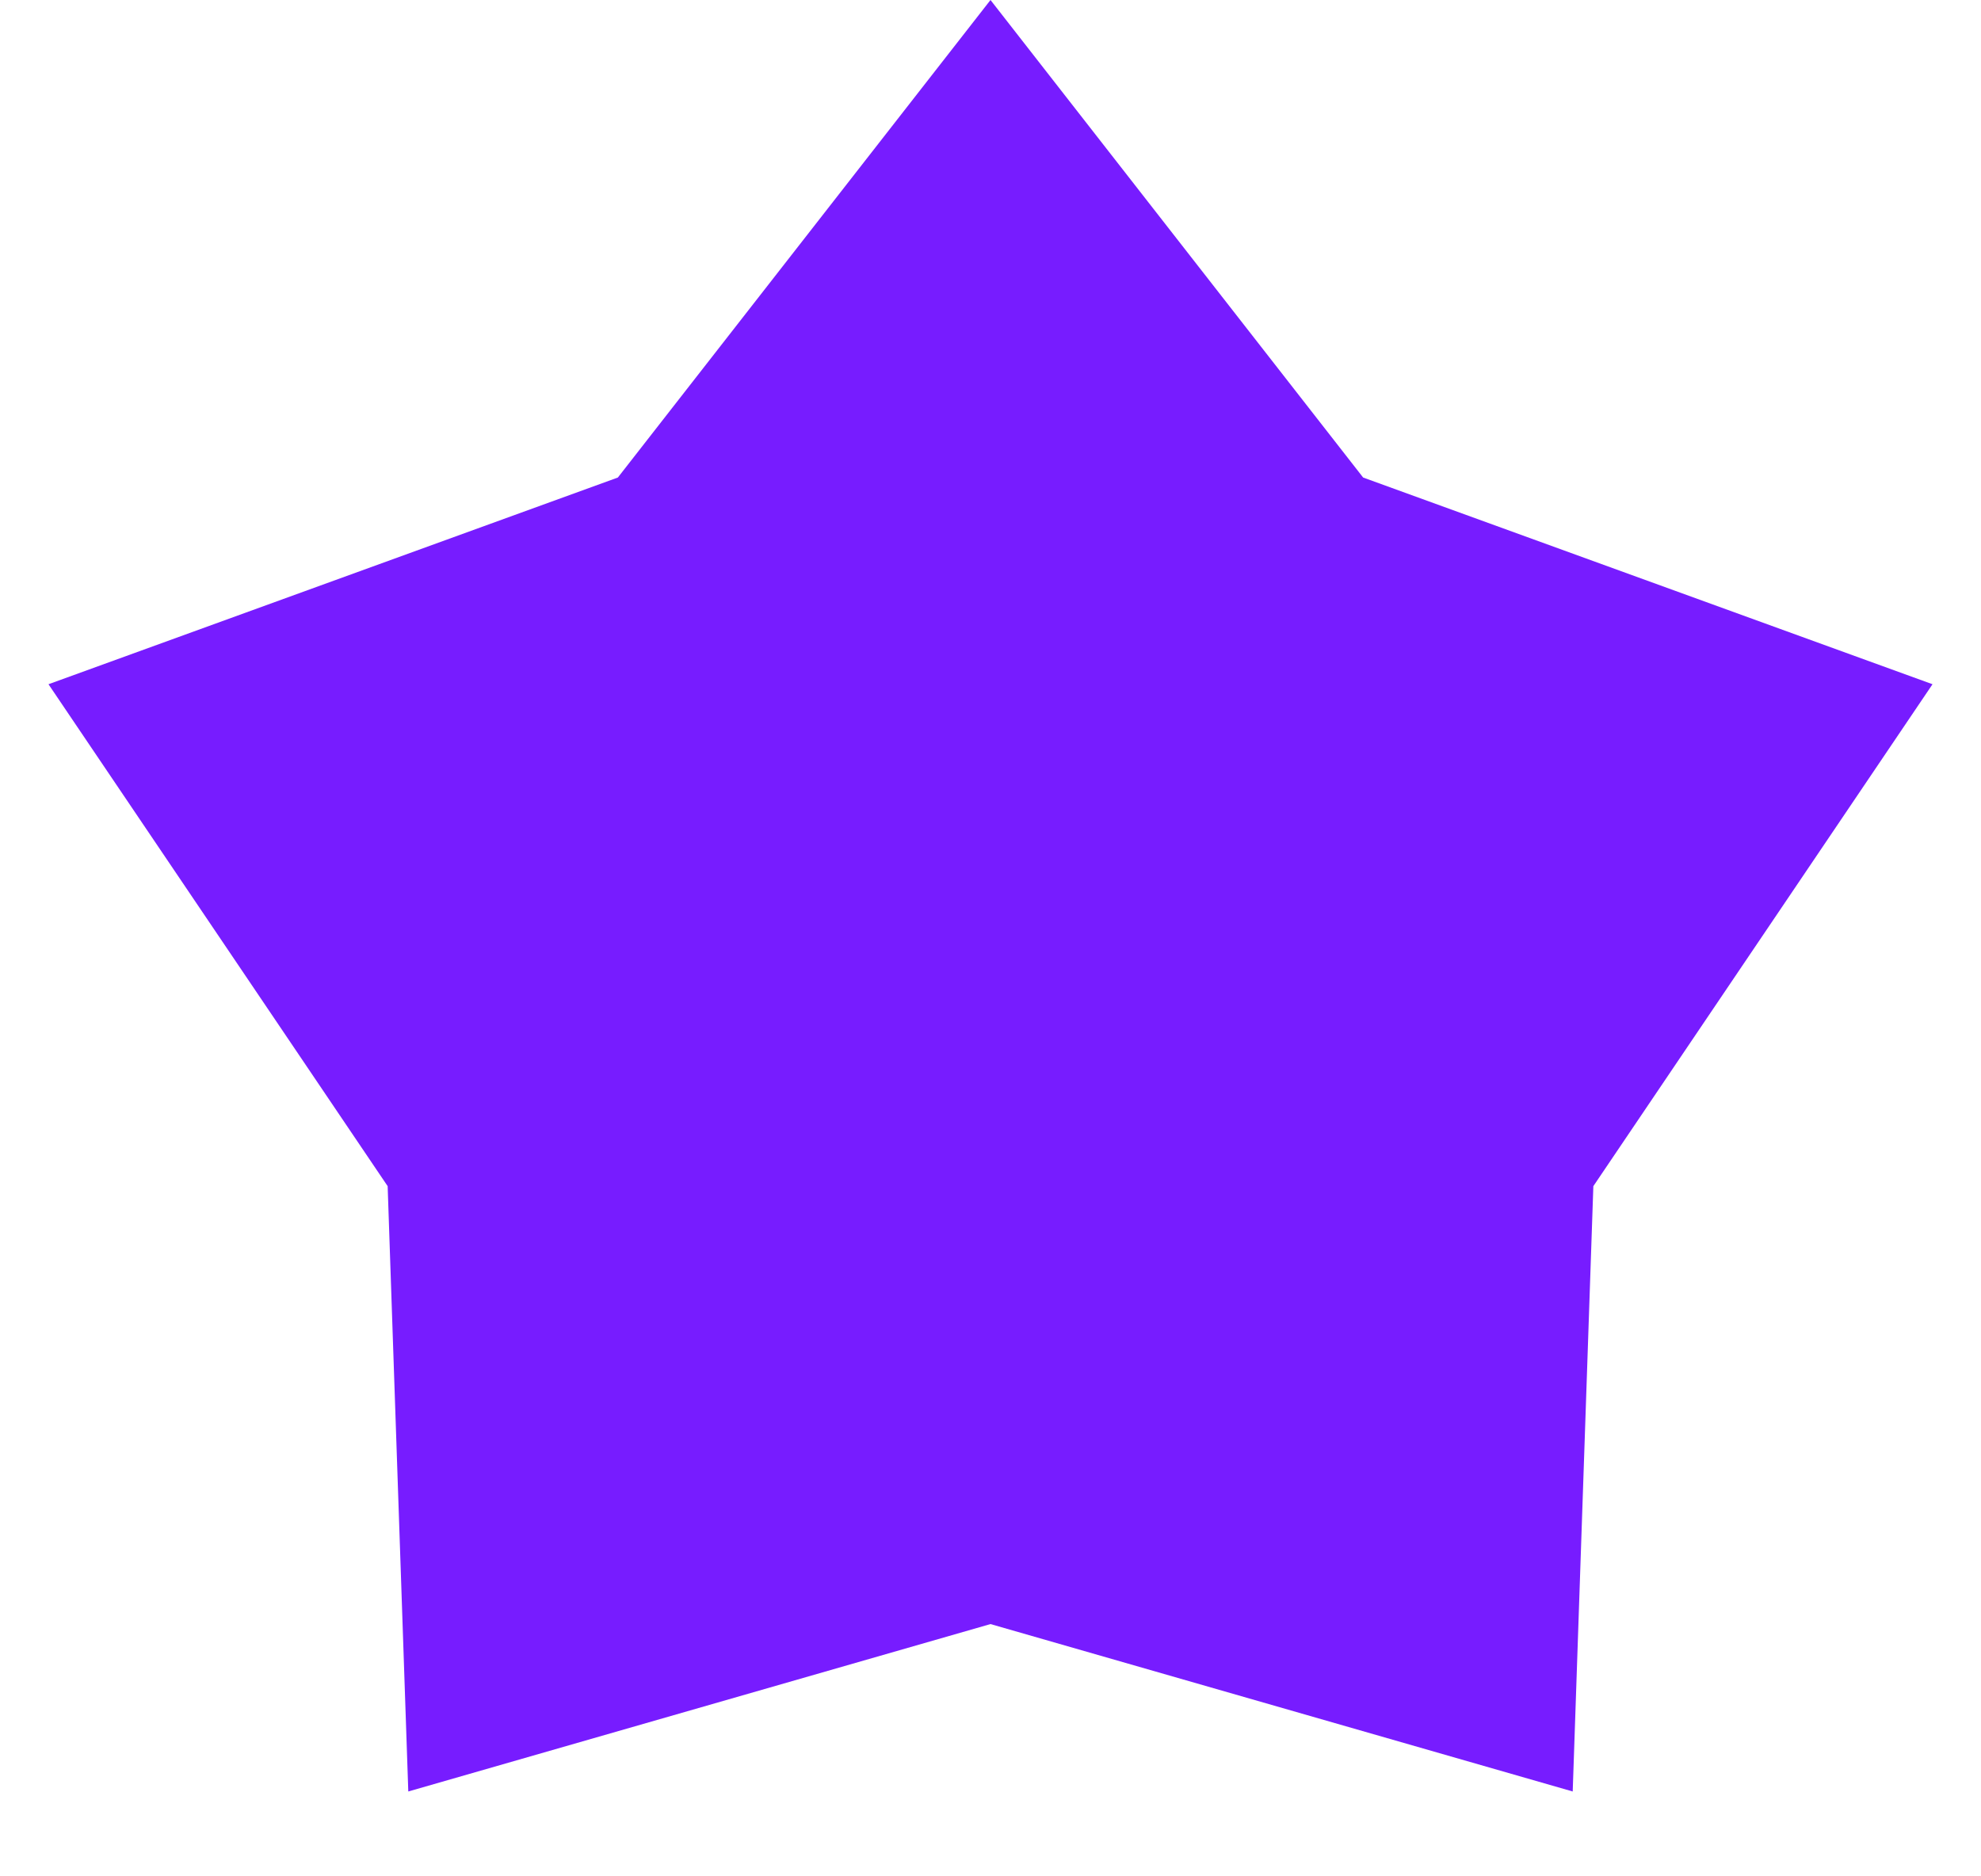
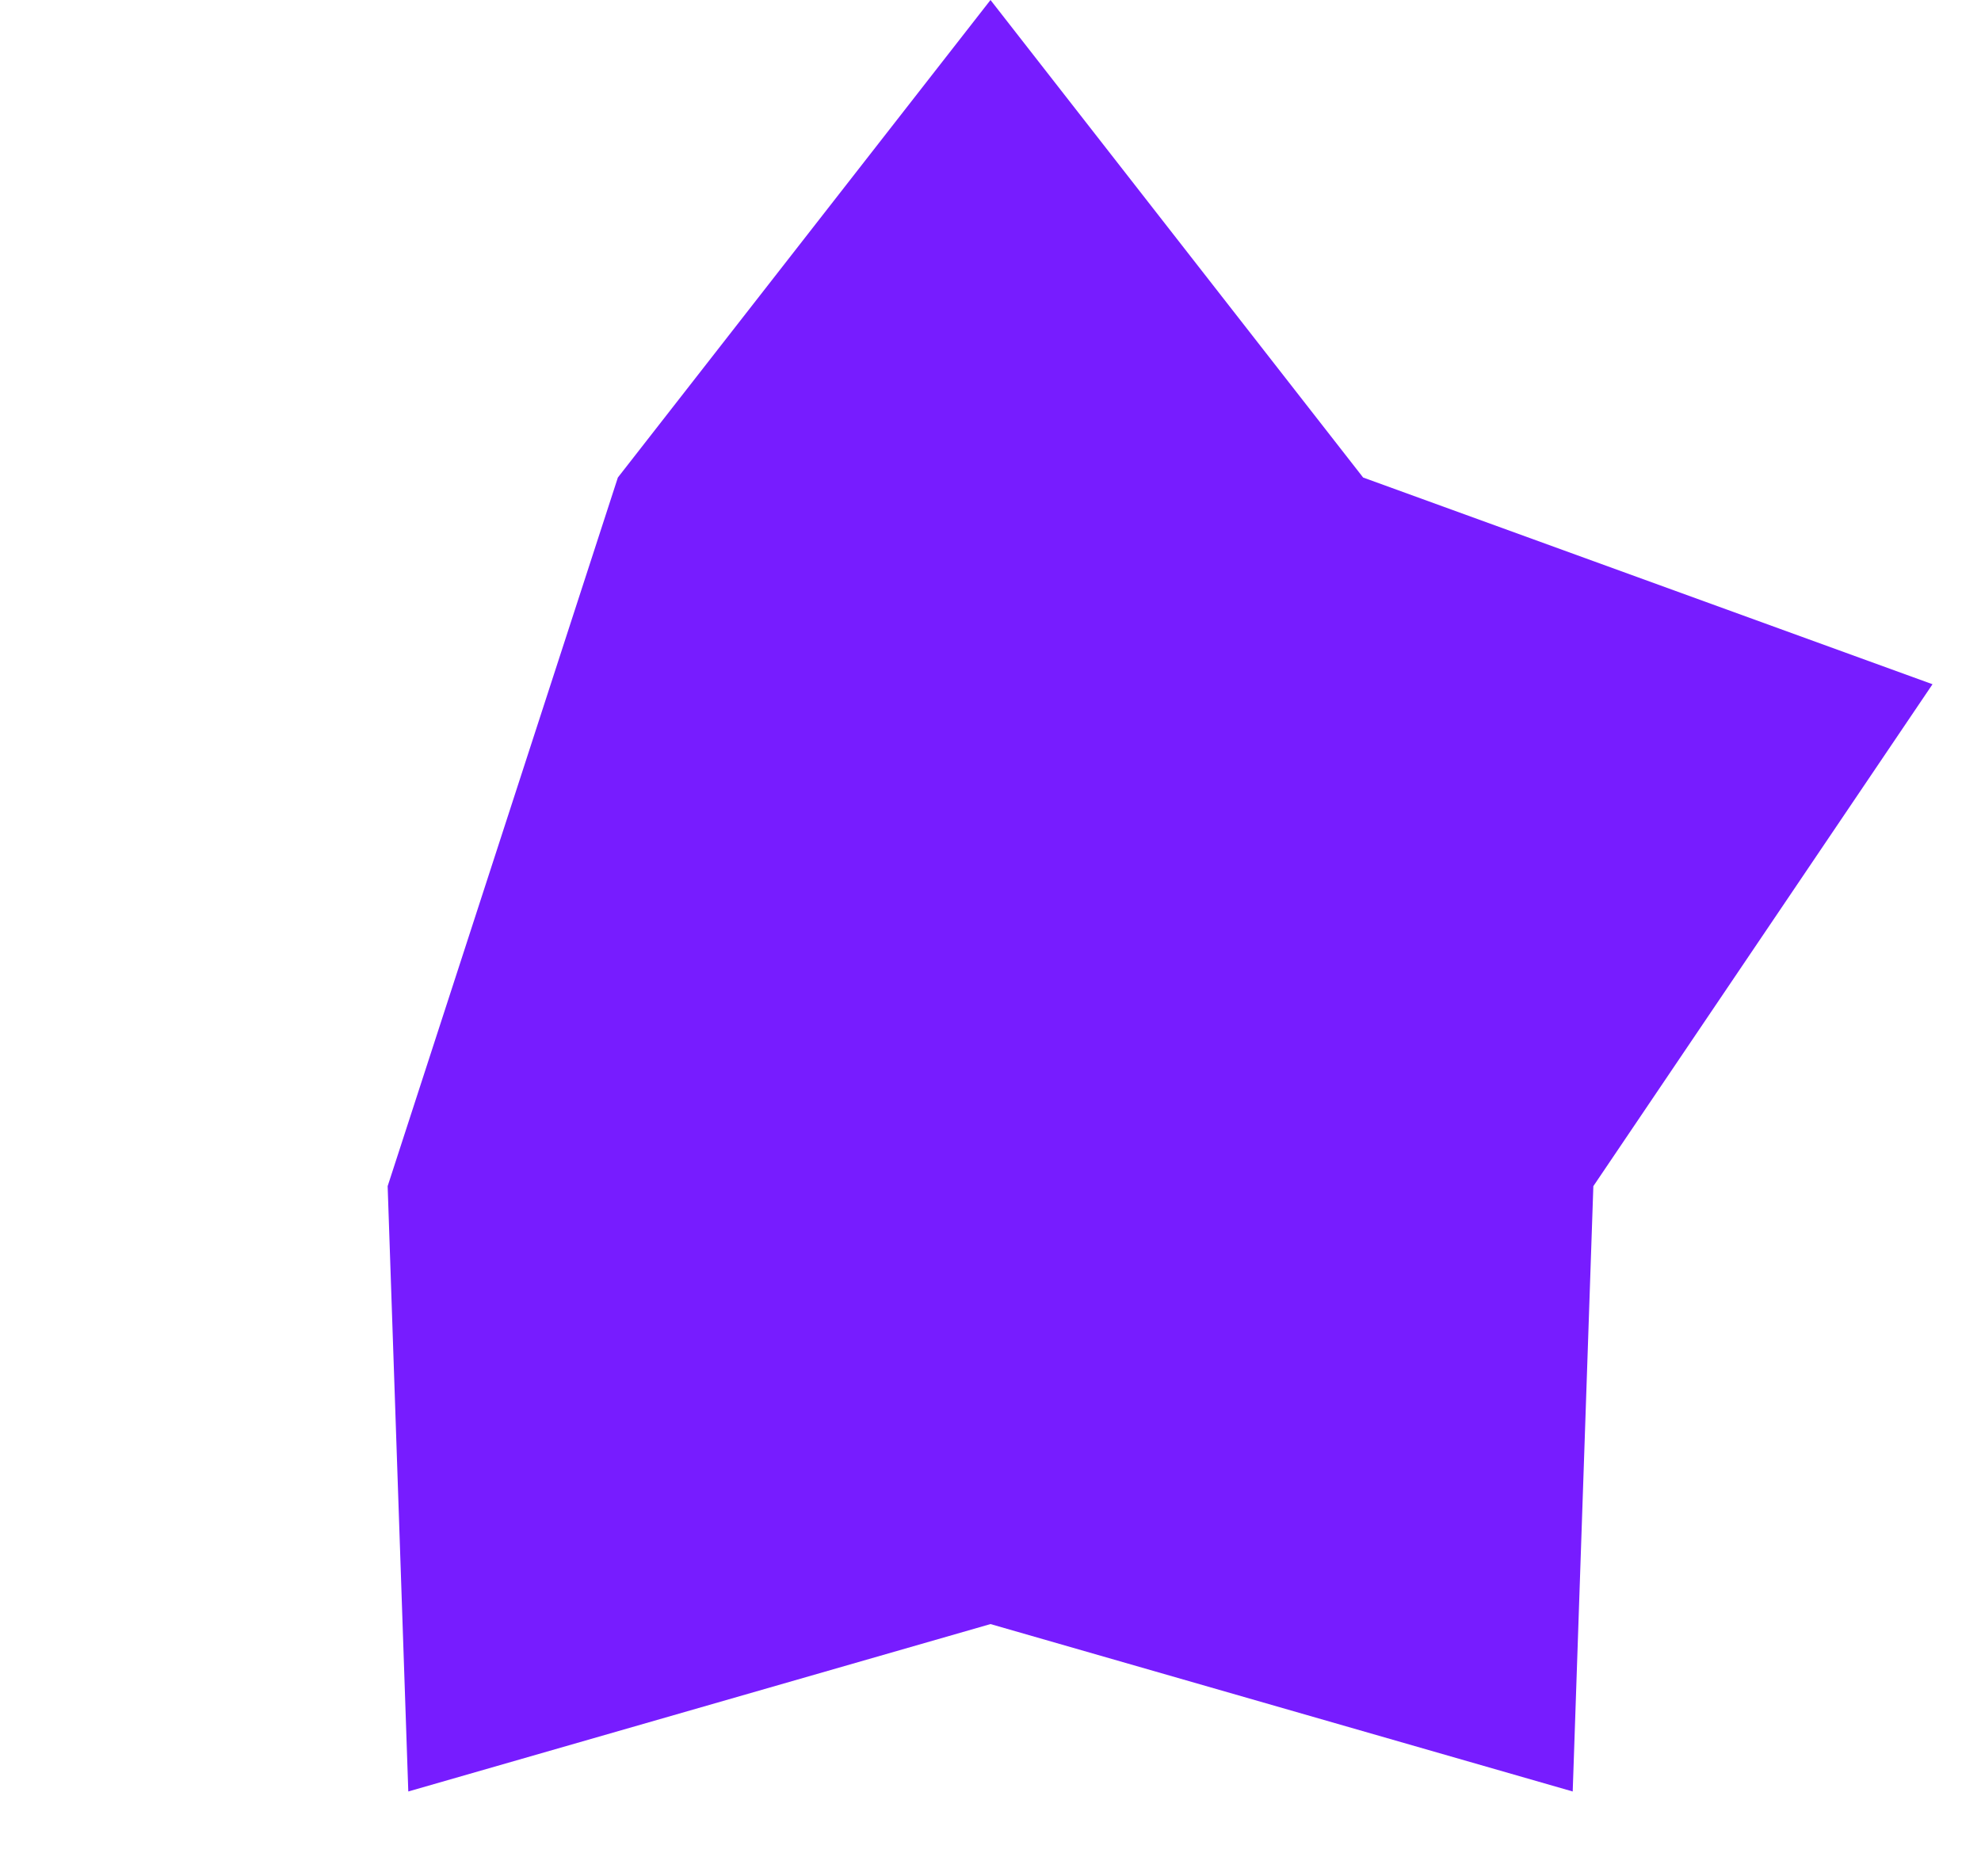
<svg xmlns="http://www.w3.org/2000/svg" width="19" height="18" viewBox="0 0 19 18" fill="none">
-   <path d="M9.5 0L13.074 4.581L18.535 6.564L15.282 11.379L15.084 17.186L9.5 15.58L3.916 17.186L3.718 11.379L0.465 6.564L5.926 4.581L9.5 0Z" fill="#771CFF" />
+   <path d="M9.5 0L13.074 4.581L18.535 6.564L15.282 11.379L15.084 17.186L9.5 15.58L3.916 17.186L3.718 11.379L5.926 4.581L9.5 0Z" fill="#771CFF" />
</svg>